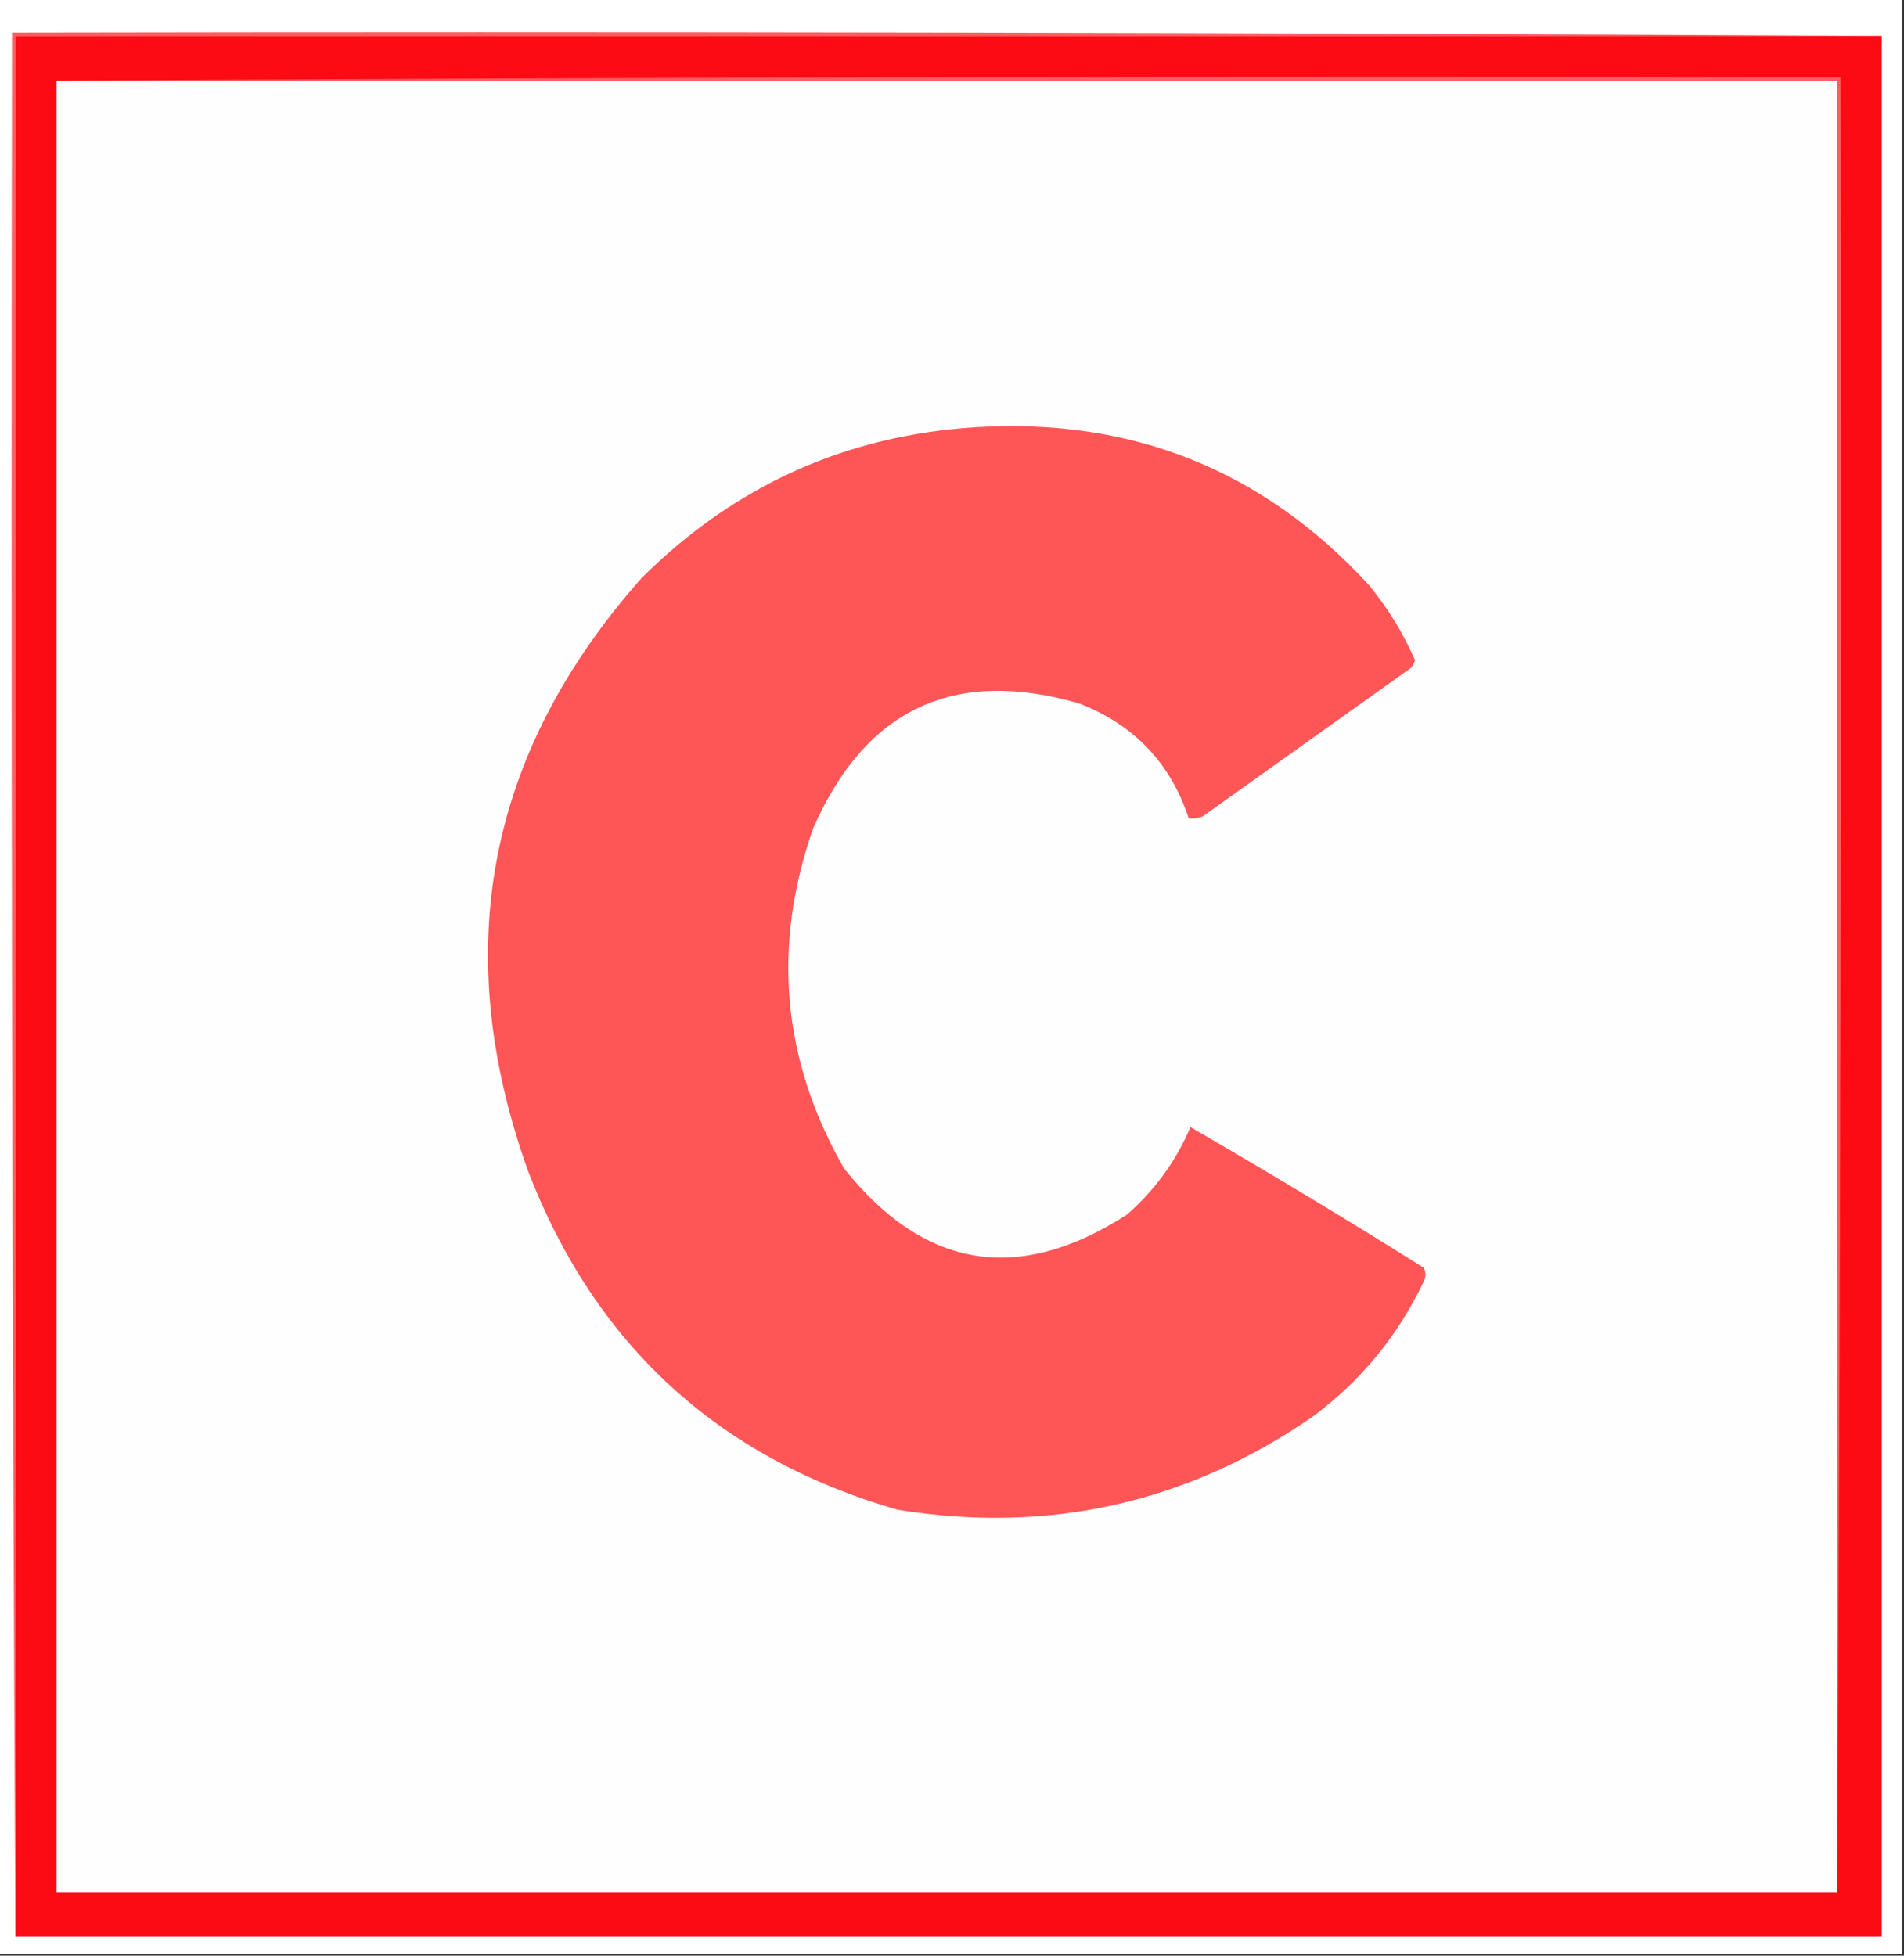
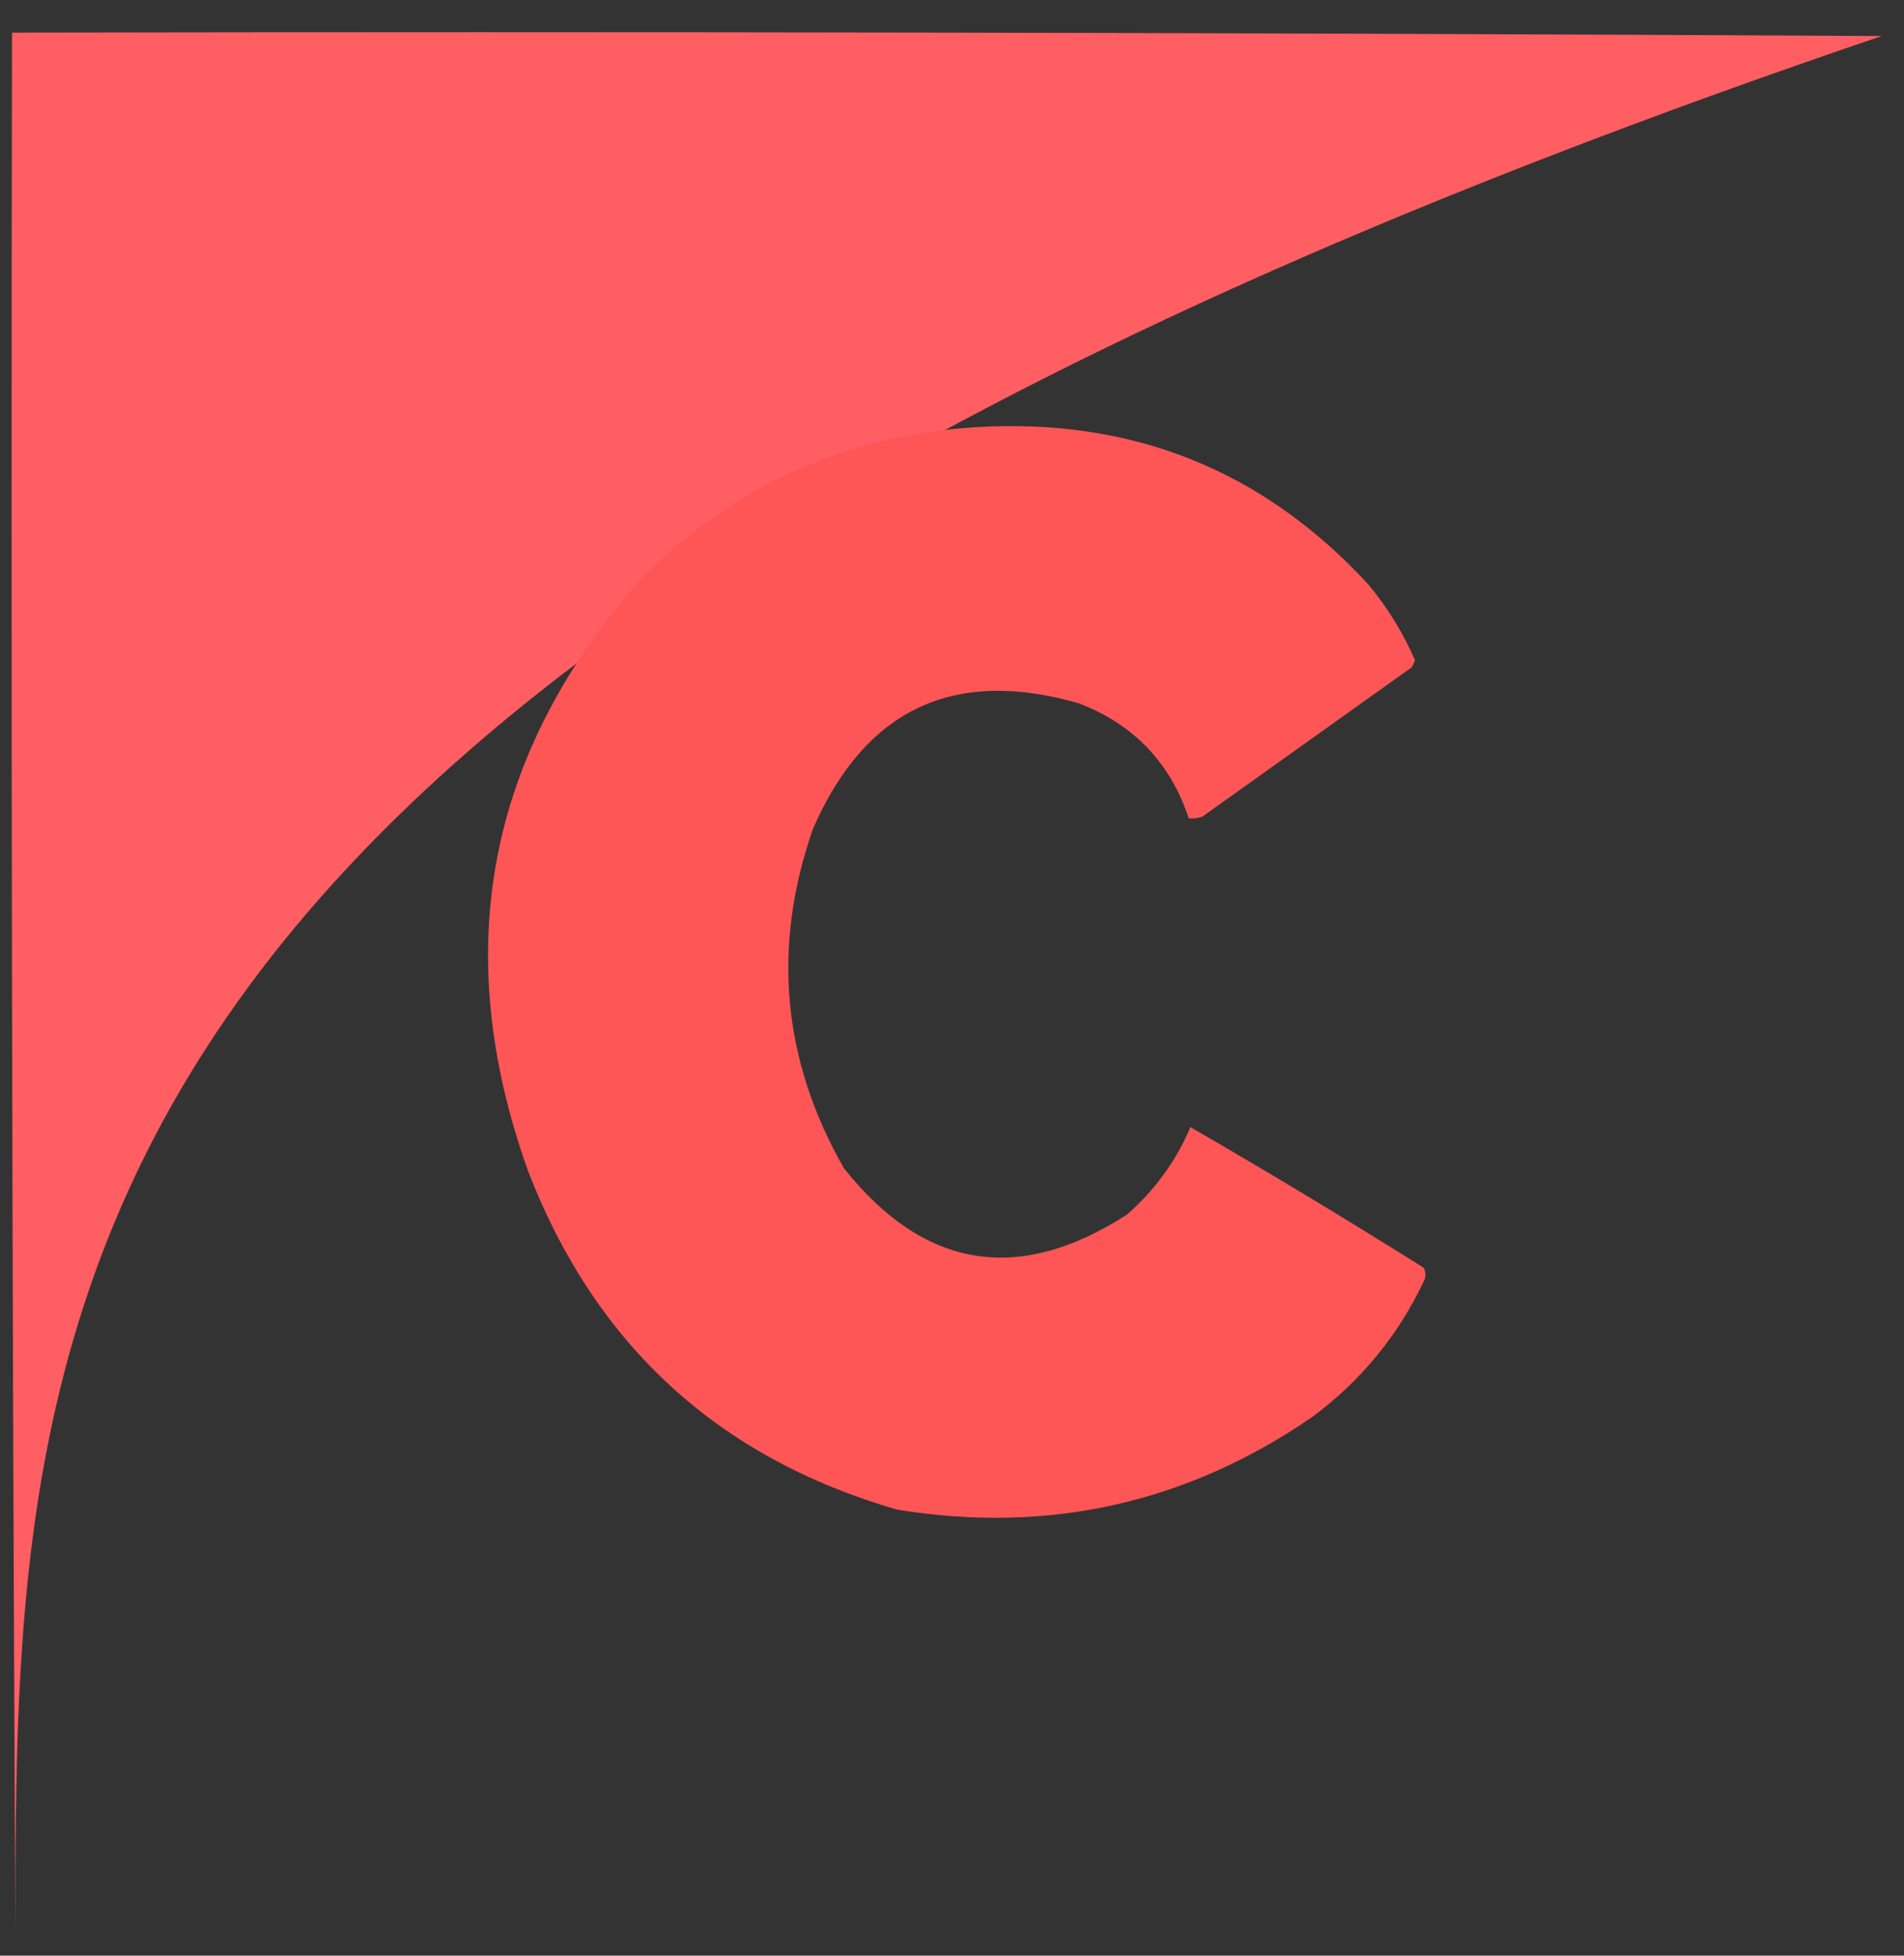
<svg xmlns="http://www.w3.org/2000/svg" version="1.1" width="555px" height="570px" style="shape-rendering:geometricPrecision; text-rendering:geometricPrecision; image-rendering:optimizeQuality; fill-rule:evenodd; clip-rule:evenodd">
  <rect width="100%" height="100%" fill="#333333" stroke="none" />
  <g>
-     <path style="opacity:1" fill="#fefffe" d="M -0.5,-0.5 C 184.5,-0.5 369.5,-0.5 554.5,-0.5C 554.5,189.5 554.5,379.5 554.5,569.5C 369.5,569.5 184.5,569.5 -0.5,569.5C -0.5,379.5 -0.5,189.5 -0.5,-0.5 Z" />
+     </g>
+   <g>
+     <path style="opacity:1" fill="#ff5e63" d="M 548.5,10.5 C 4.5,195.167 4.5,379.833 4.5,564.5C 3.5,379.667 3.167,194.667 3.5,9.5C 185.334,9.167 367.001,9.5 548.5,10.5 Z" />
  </g>
  <g>
-     <path style="opacity:1" fill="#ff5e63" d="M 548.5,10.5 C 367.167,10.5 185.833,10.5 4.5,10.5C 4.5,195.167 4.5,379.833 4.5,564.5C 3.5,379.667 3.167,194.667 3.5,9.5C 185.334,9.167 367.001,9.5 548.5,10.5 Z" />
-   </g>
+     </g>
  <g>
-     <path style="opacity:1" fill="#fc0b14" d="M 548.5,10.5 C 548.5,195.167 548.5,379.833 548.5,564.5C 367.167,564.5 185.833,564.5 4.5,564.5C 4.5,379.833 4.5,195.167 4.5,10.5C 185.833,10.5 367.167,10.5 548.5,10.5 Z" />
-   </g>
+     </g>
  <g>
-     <path style="opacity:1" fill="#ff5e63" d="M 16.5,23.5 C 189.666,22.5 362.999,22.167 536.5,22.5C 536.833,199.001 536.5,375.334 535.5,551.5C 535.5,375.5 535.5,199.5 535.5,23.5C 362.5,23.5 189.5,23.5 16.5,23.5 Z" />
-   </g>
-   <g>
-     <path style="opacity:1" fill="#fffefe" d="M 16.5,23.5 C 189.5,23.5 362.5,23.5 535.5,23.5C 535.5,199.5 535.5,375.5 535.5,551.5C 362.5,551.5 189.5,551.5 16.5,551.5C 16.5,375.5 16.5,199.5 16.5,23.5 Z" />
-   </g>
+     </g>
  <g>
    <path style="opacity:1" fill="#fe5557" d="M 284.5,124.5 C 330.16,121.763 368.326,137.096 399,170.5C 404.528,177.197 409.028,184.53 412.5,192.5C 412.167,193.167 411.833,193.833 411.5,194.5C 391.167,209 370.833,223.5 350.5,238C 349.207,238.49 347.873,238.657 346.5,238.5C 341.153,222.318 330.486,211.151 314.5,205C 278.072,194.483 252.238,206.65 237,241.5C 224.979,275.935 227.979,308.935 246,340.5C 269.388,369.91 296.888,374.41 328.5,354C 336.657,346.858 342.824,338.358 347,328.5C 369.919,341.753 392.586,355.42 415,369.5C 415.667,370.833 415.667,372.167 415,373.5C 407.446,389.385 396.613,402.552 382.5,413C 345.908,438.161 305.574,447.161 261.5,440C 209.413,424.913 173.579,392.08 154,341.5C 130.888,277.152 141.888,219.485 187,168.5C 214.067,141.544 246.567,126.877 284.5,124.5 Z" />
  </g>
</svg>